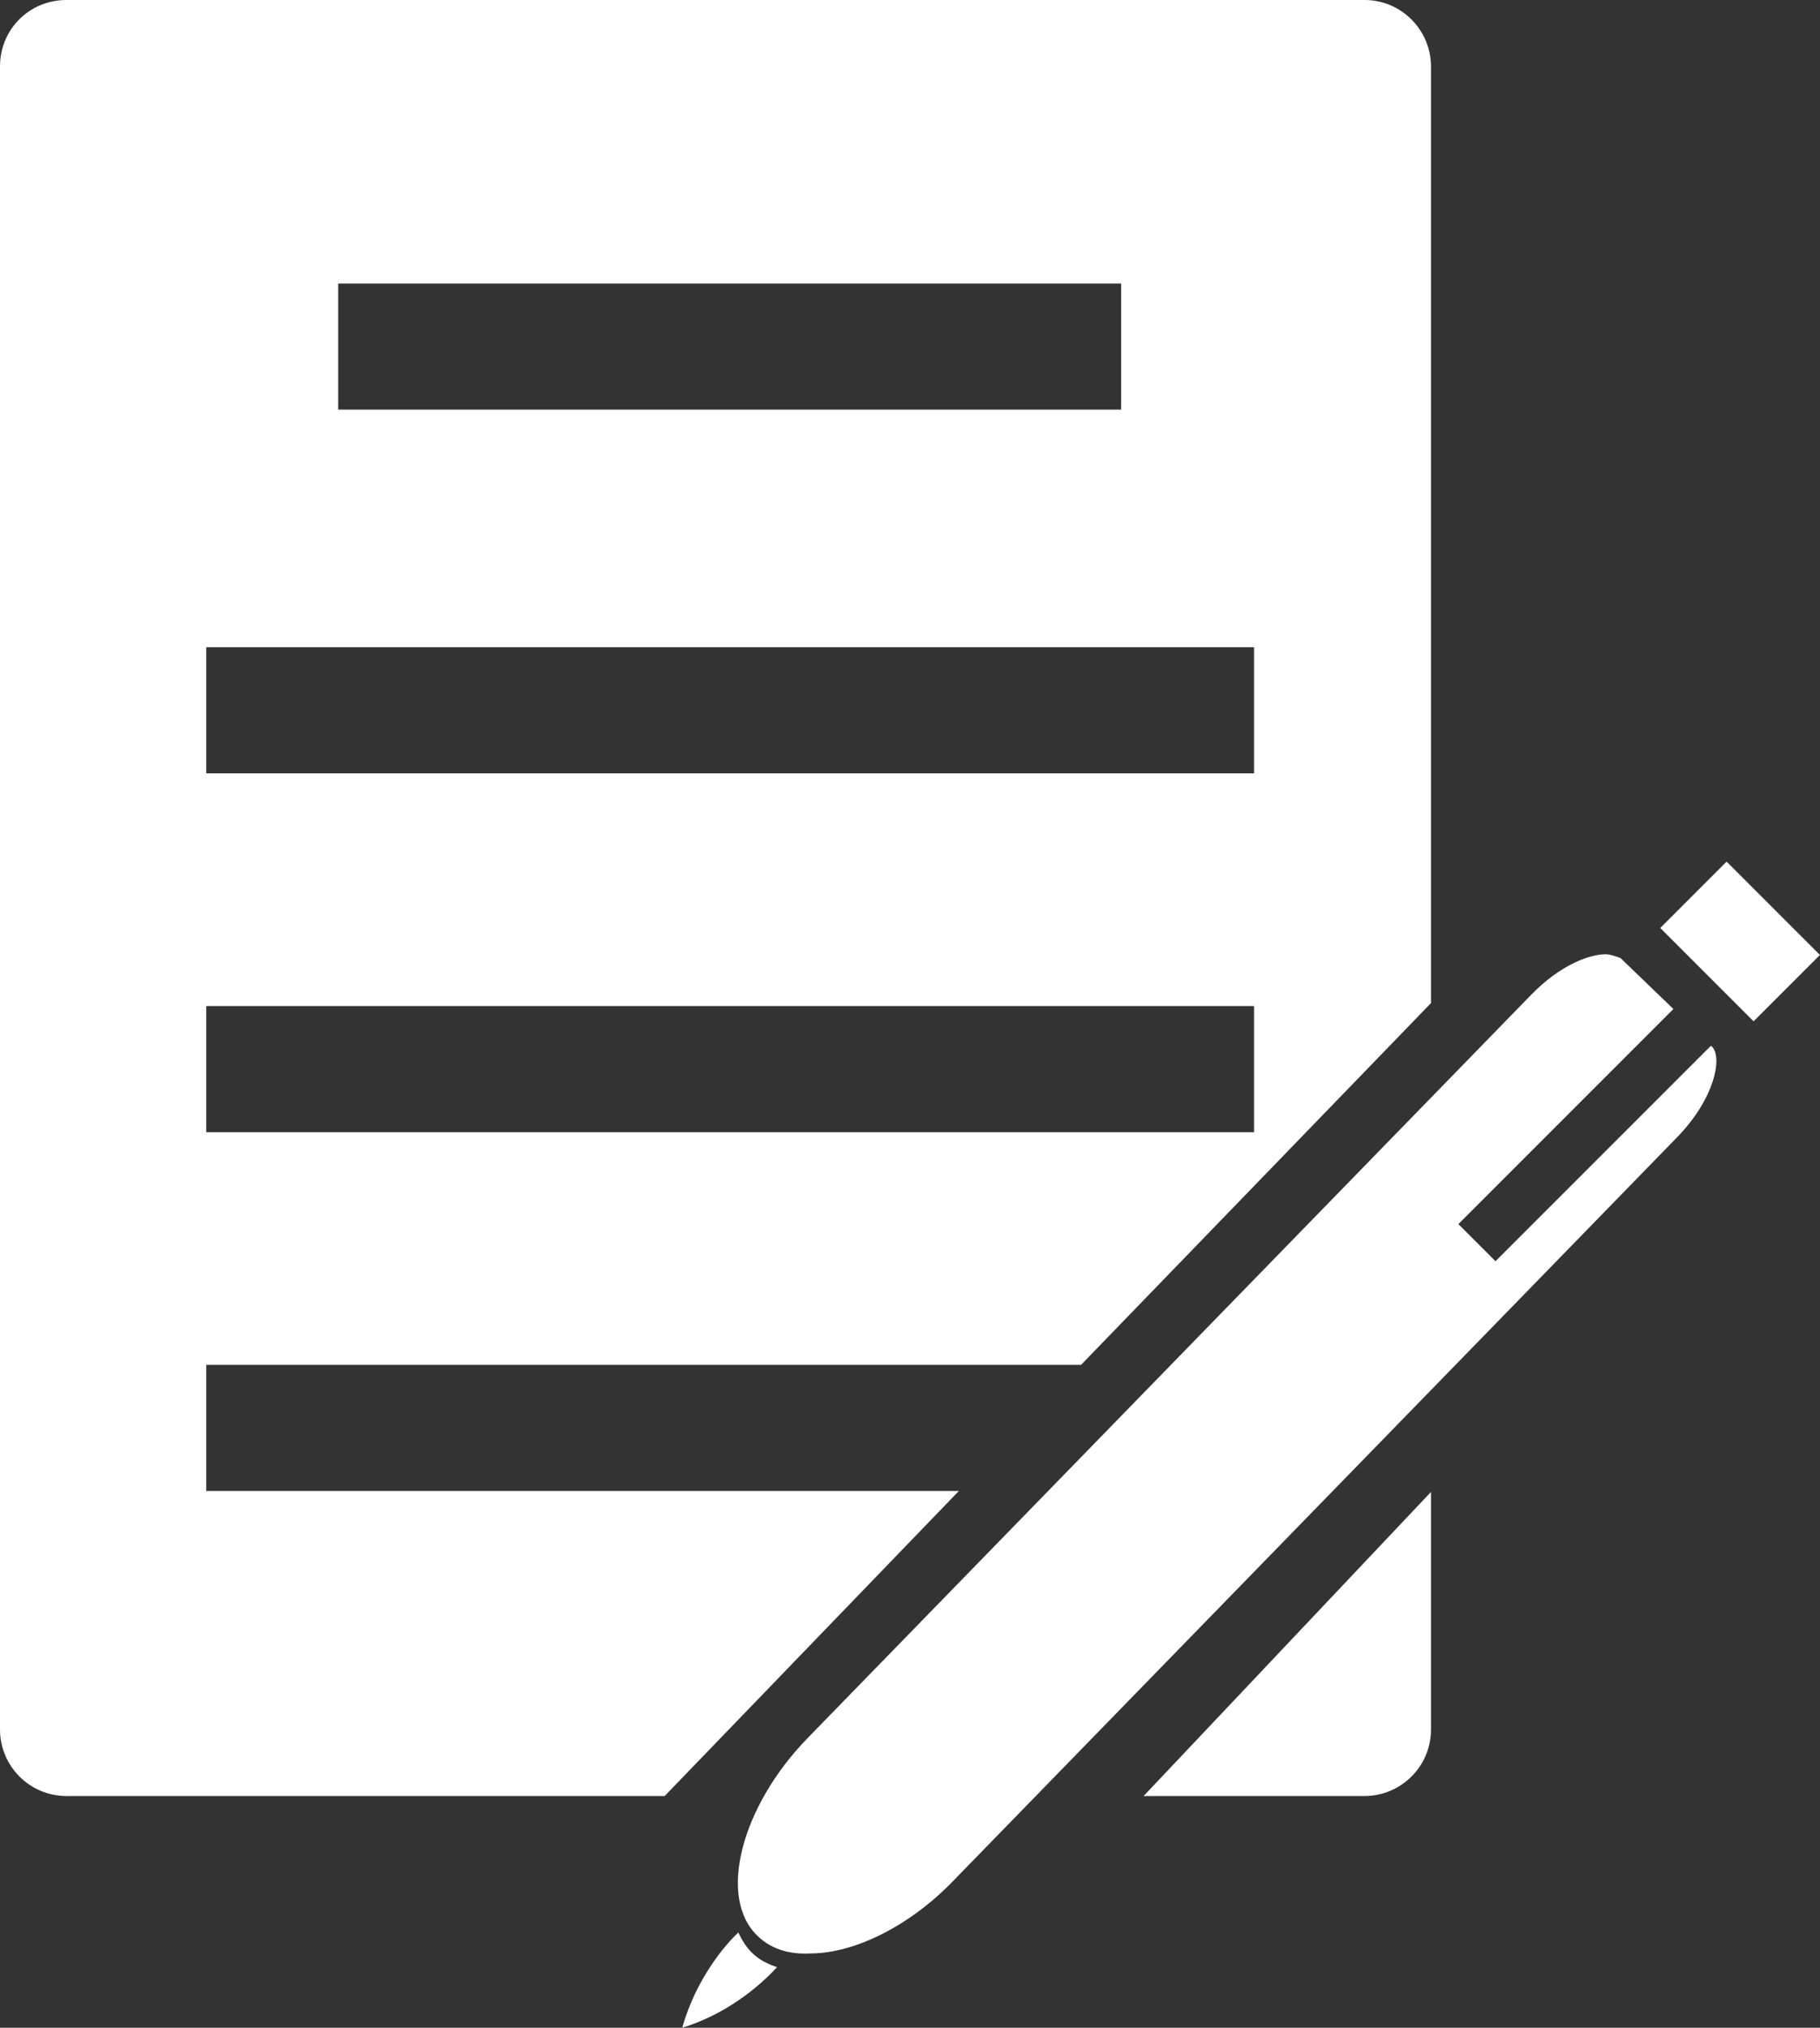
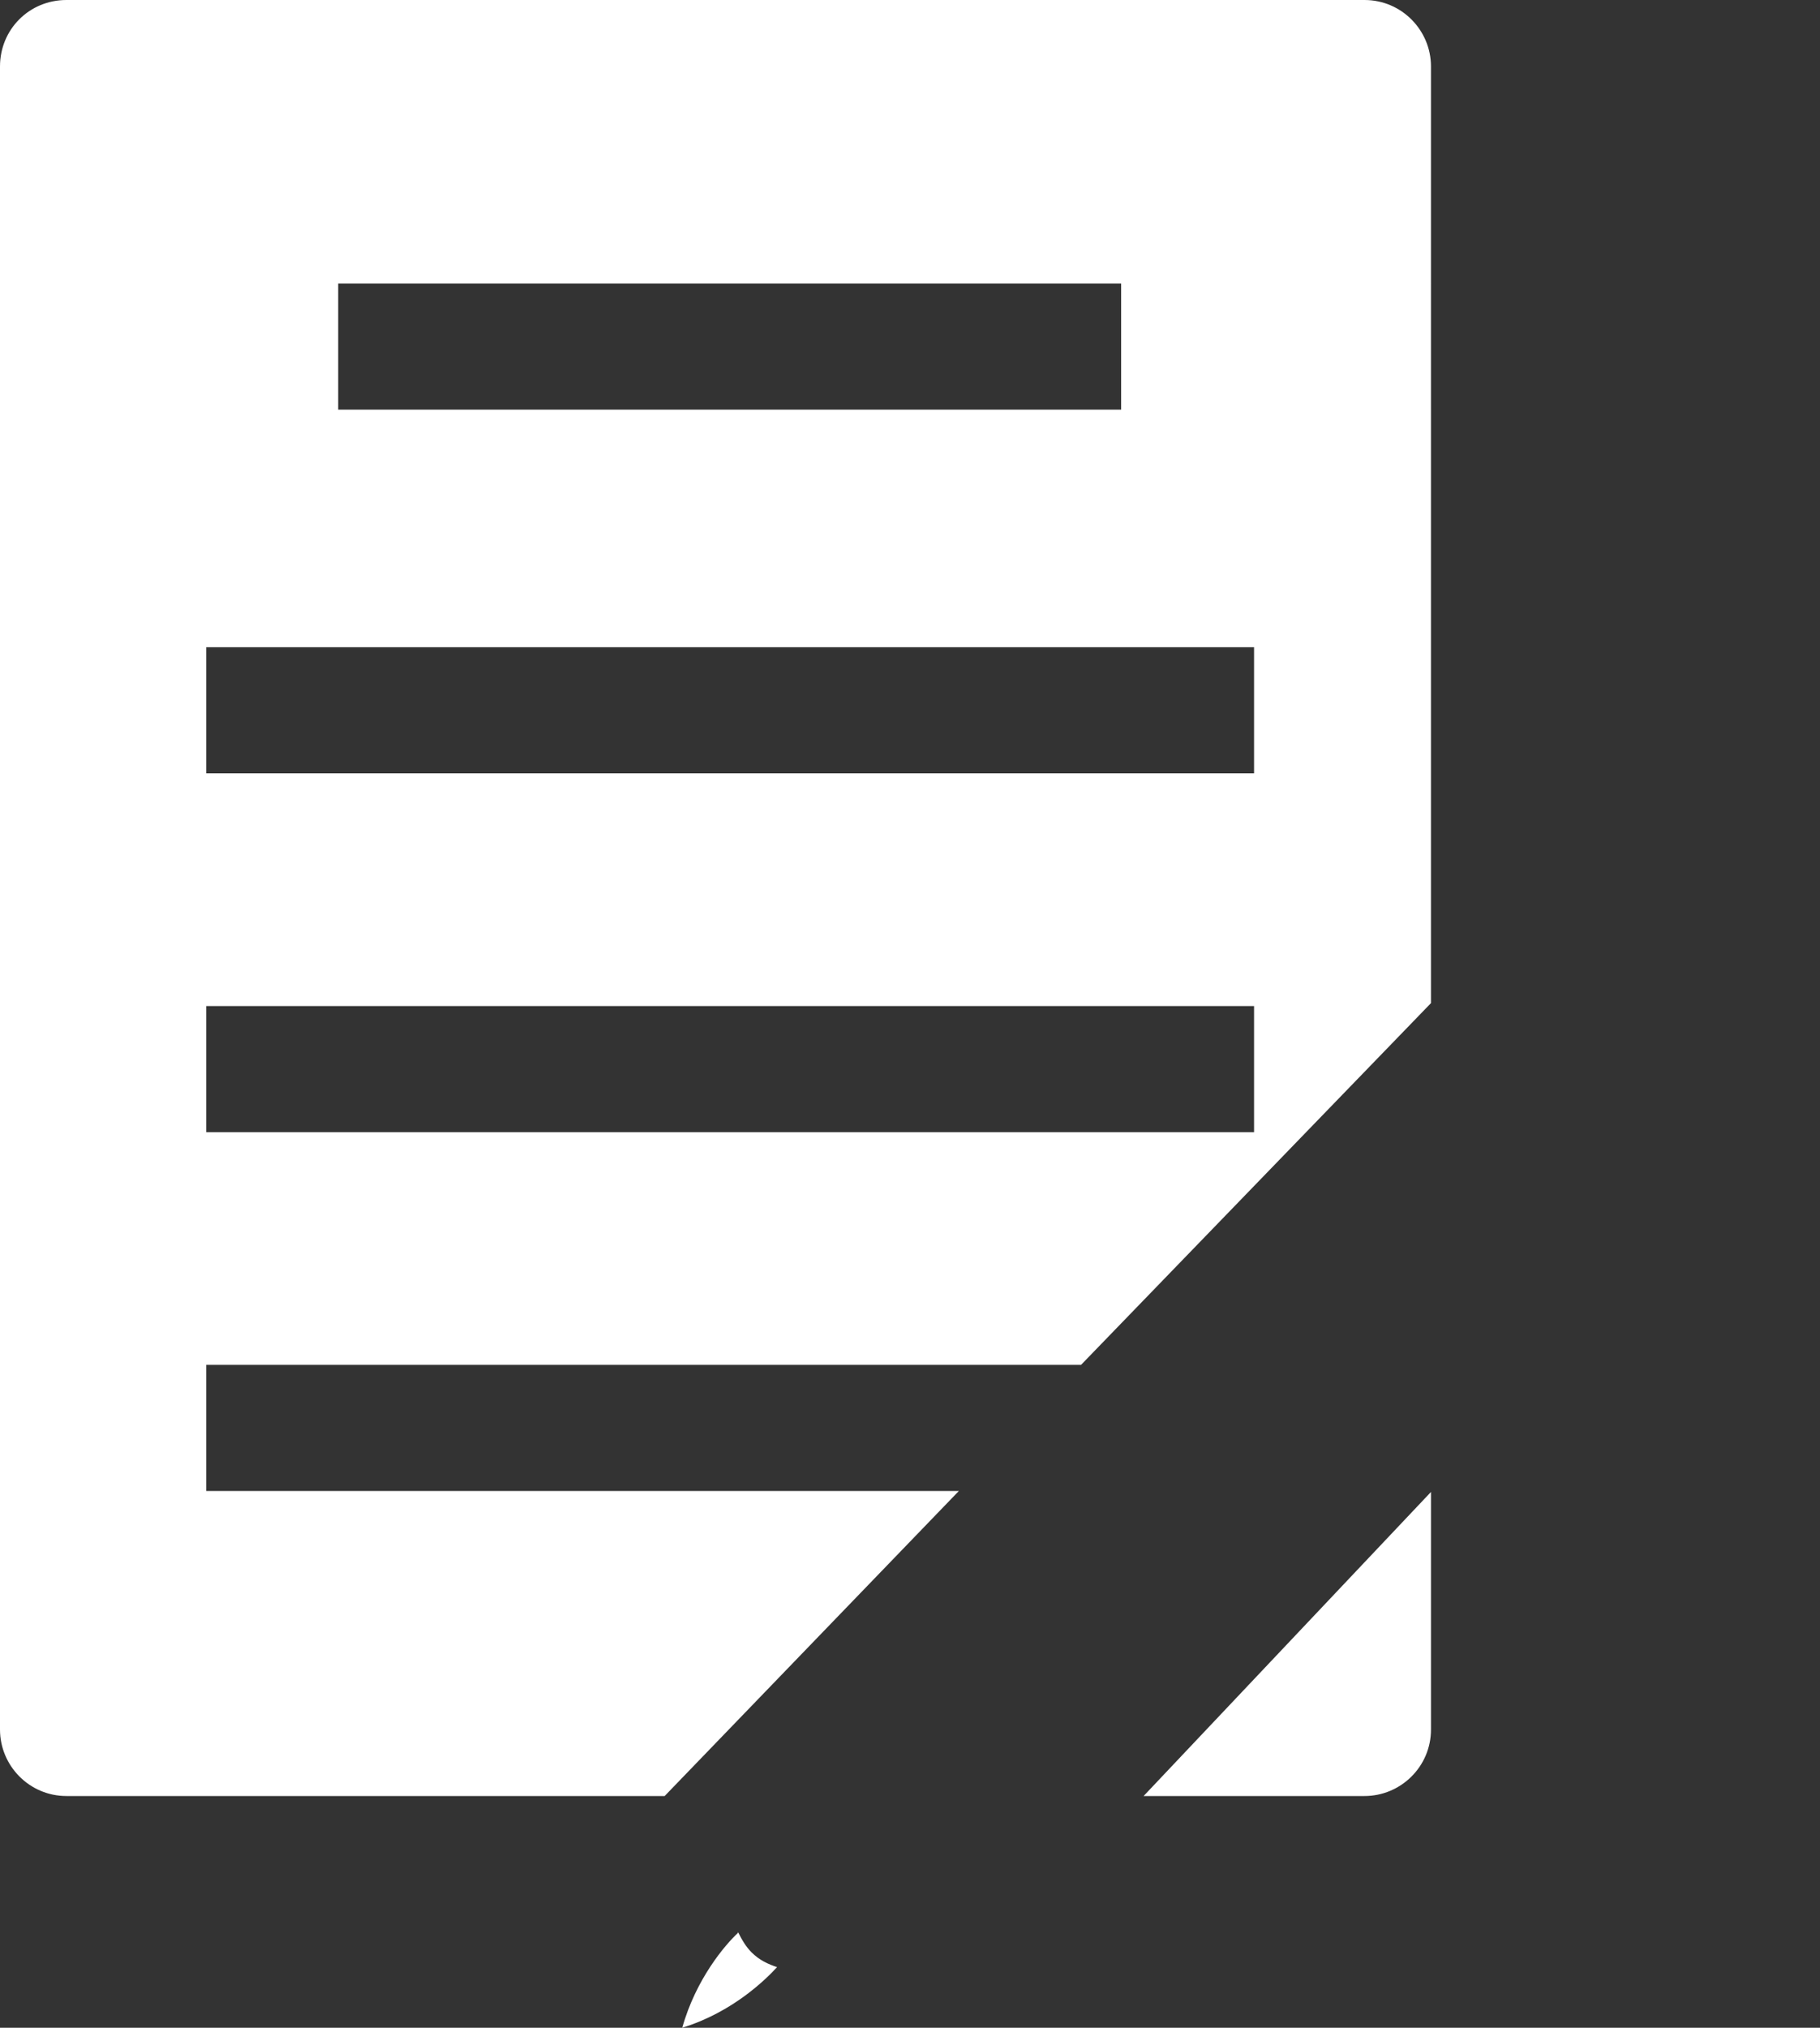
<svg xmlns="http://www.w3.org/2000/svg" id="_레이어_2" data-name="레이어 2" viewBox="0 0 18.62 20.74">
  <rect x="0" y="0" width="18.62" height="20.74" fill="#333333" stroke="none" />
  <defs>
    <style>
      .cls-1 {
        fill: #fff;
      }
    </style>
  </defs>
  <g id="_레이어_1-2" data-name="레이어 1">
    <g>
-       <path class="cls-1" d="M17.5,10.7l-2.2,2.2-.38-.38,2.2-2.2-.54-.52s-.1-.04-.15-.04c-.17,0-.47,.11-.77,.42l-7.4,7.6c-.68,.7-.92,1.63-.51,2.02,.16,.16,.38,.19,.54,.18,.46,0,1.03-.29,1.47-.75l7.4-7.6c.38-.39,.47-.82,.35-.93h0Z" />
-       <rect class="cls-1" x="17.32" y="8.95" width=".96" height="1.35" transform="translate(-1.59 15.41) rotate(-45)" />
      <path class="cls-1" d="M7.55,19.77c-.13,.12-.43,.47-.57,.97,.52-.16,.86-.5,.97-.62-.09-.03-.18-.07-.26-.15-.06-.06-.1-.13-.14-.21Z" />
      <path class="cls-1" d="M13.96,18.37c.37,0,.68-.3,.68-.68v-2.43l-2.94,3.11h2.26Z" />
      <path class="cls-1" d="M2.11,15.25v-1.29H11.06l3.58-3.7V.68c0-.37-.3-.68-.68-.68H.68C.3,0,0,.3,0,.68V17.69c0,.37,.3,.68,.68,.68H6.8l3.01-3.12H2.11ZM3.46,2.9H11.47v1.29H3.46v-1.29Zm-1.35,3.72H12.83v1.29H2.11v-1.29Zm0,3.67H12.83v1.29H2.11v-1.29Z" />
    </g>
  </g>
</svg>